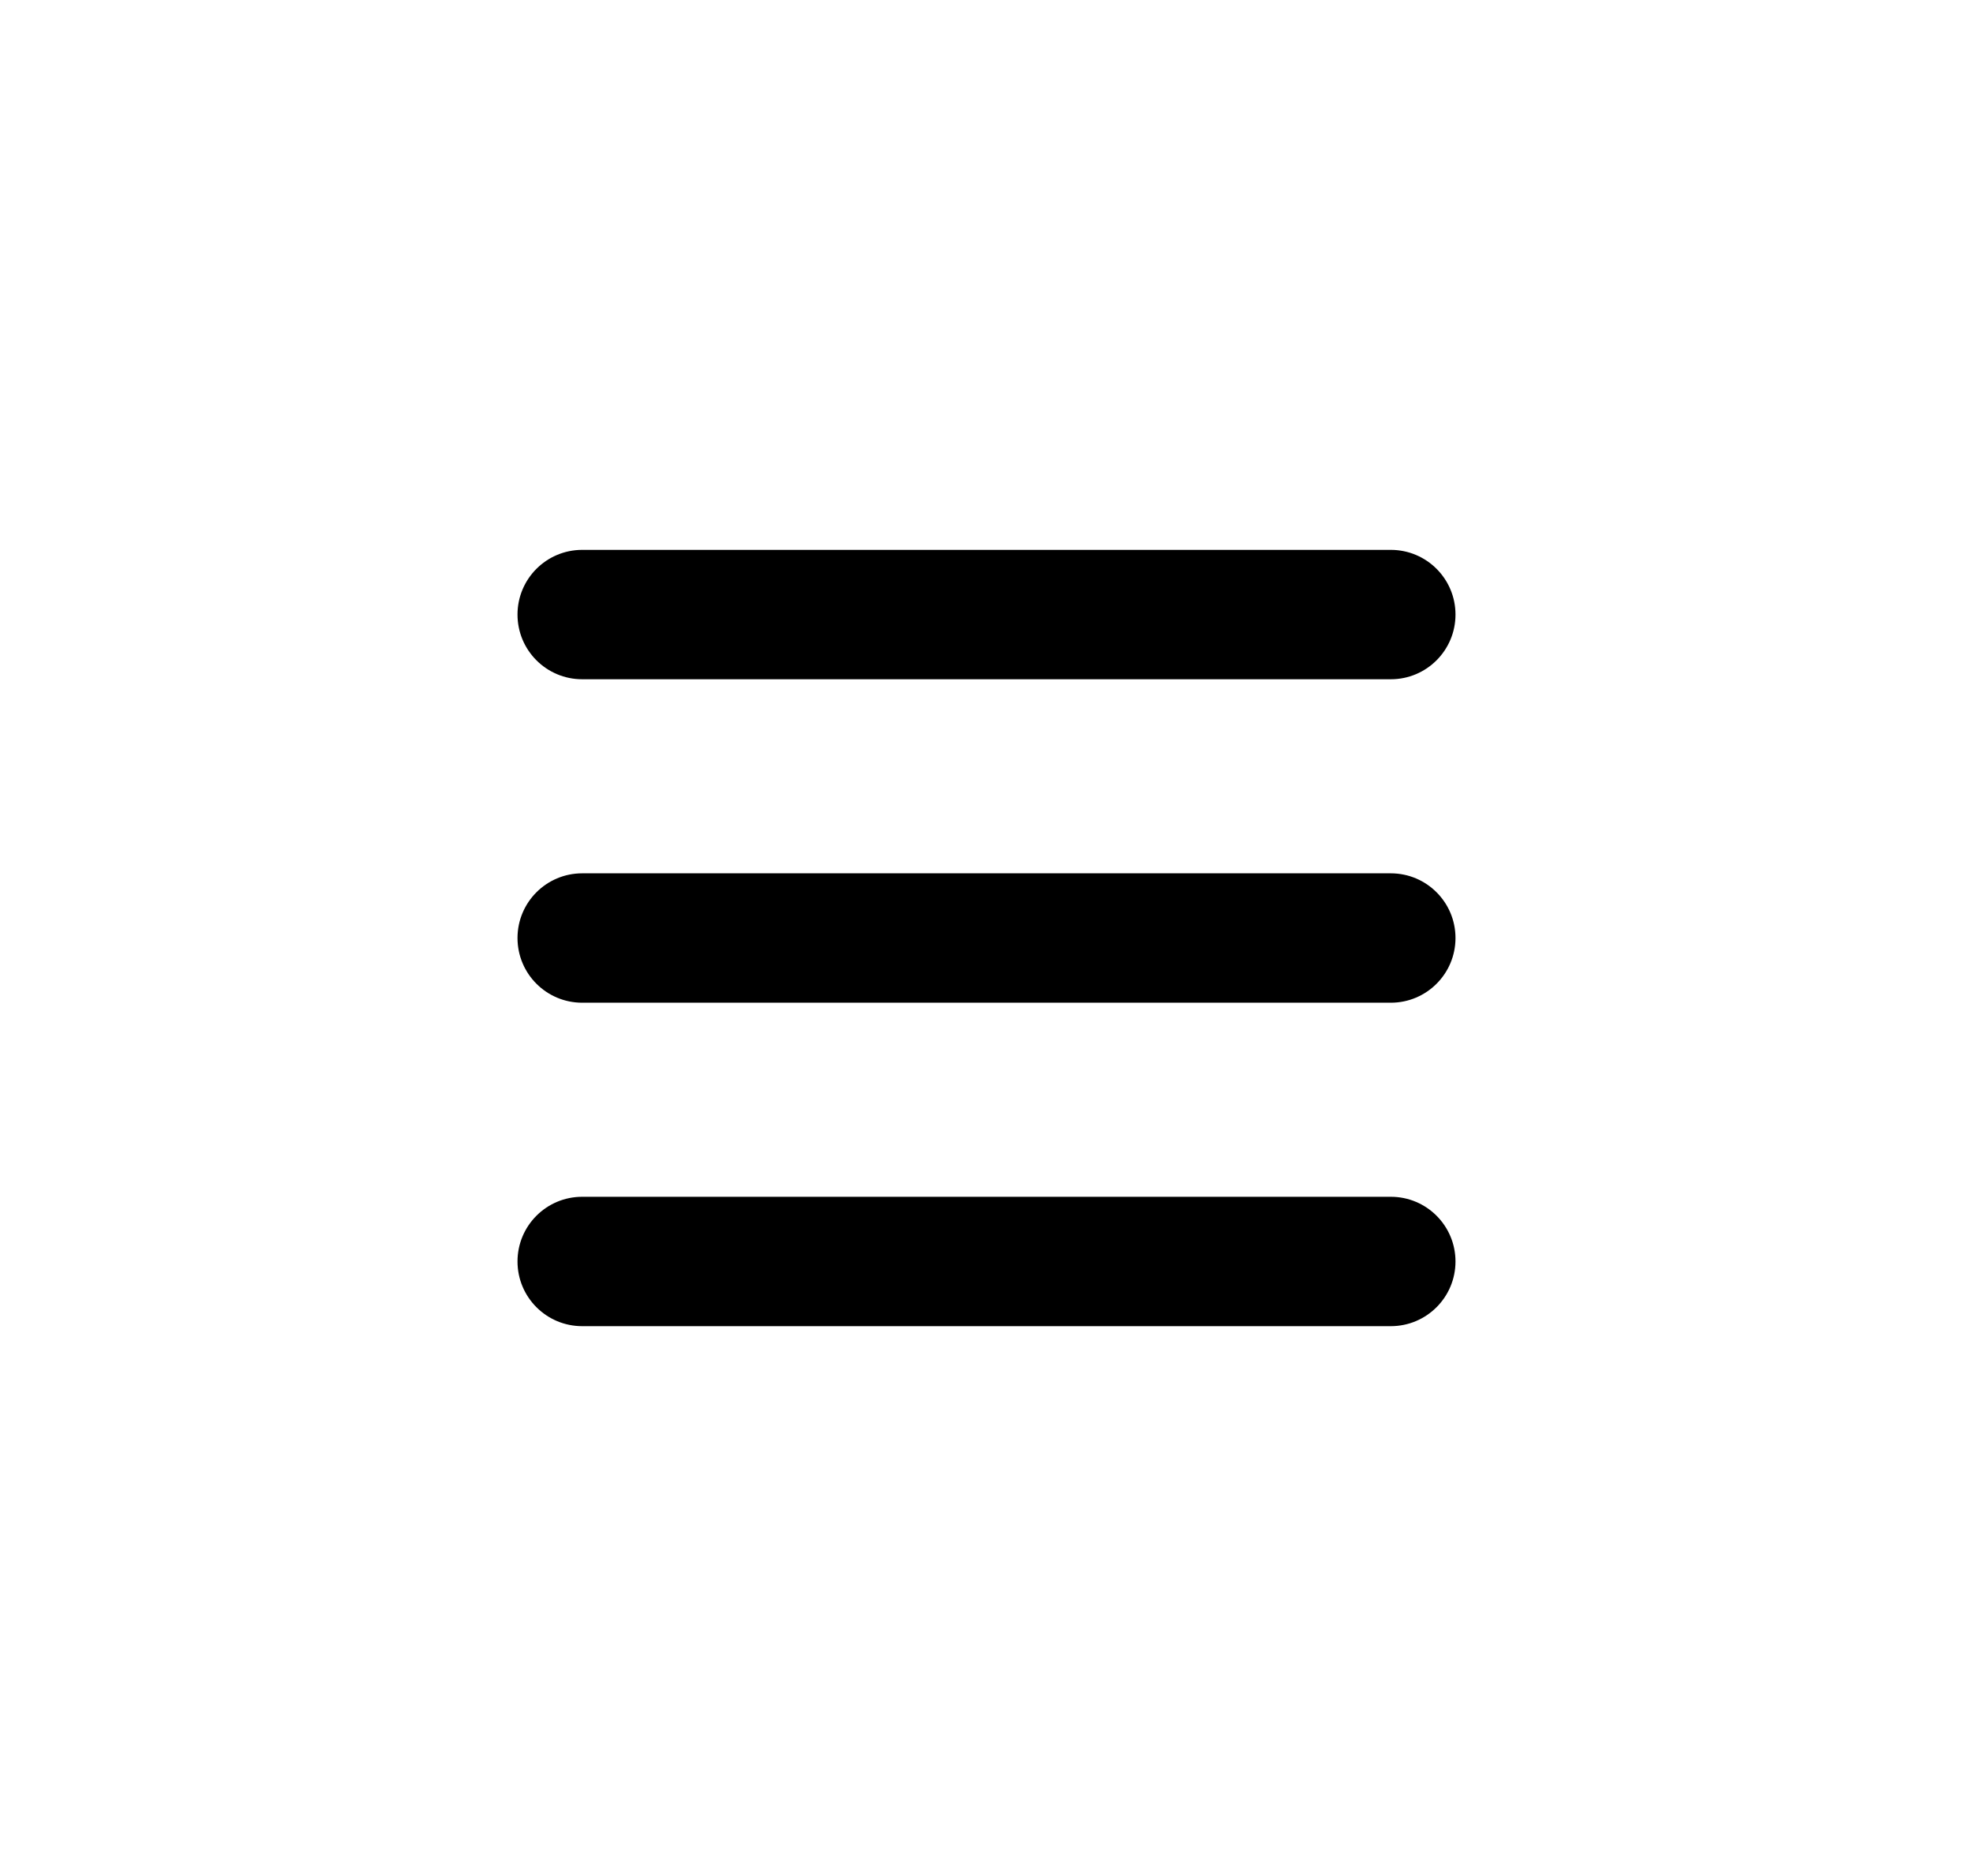
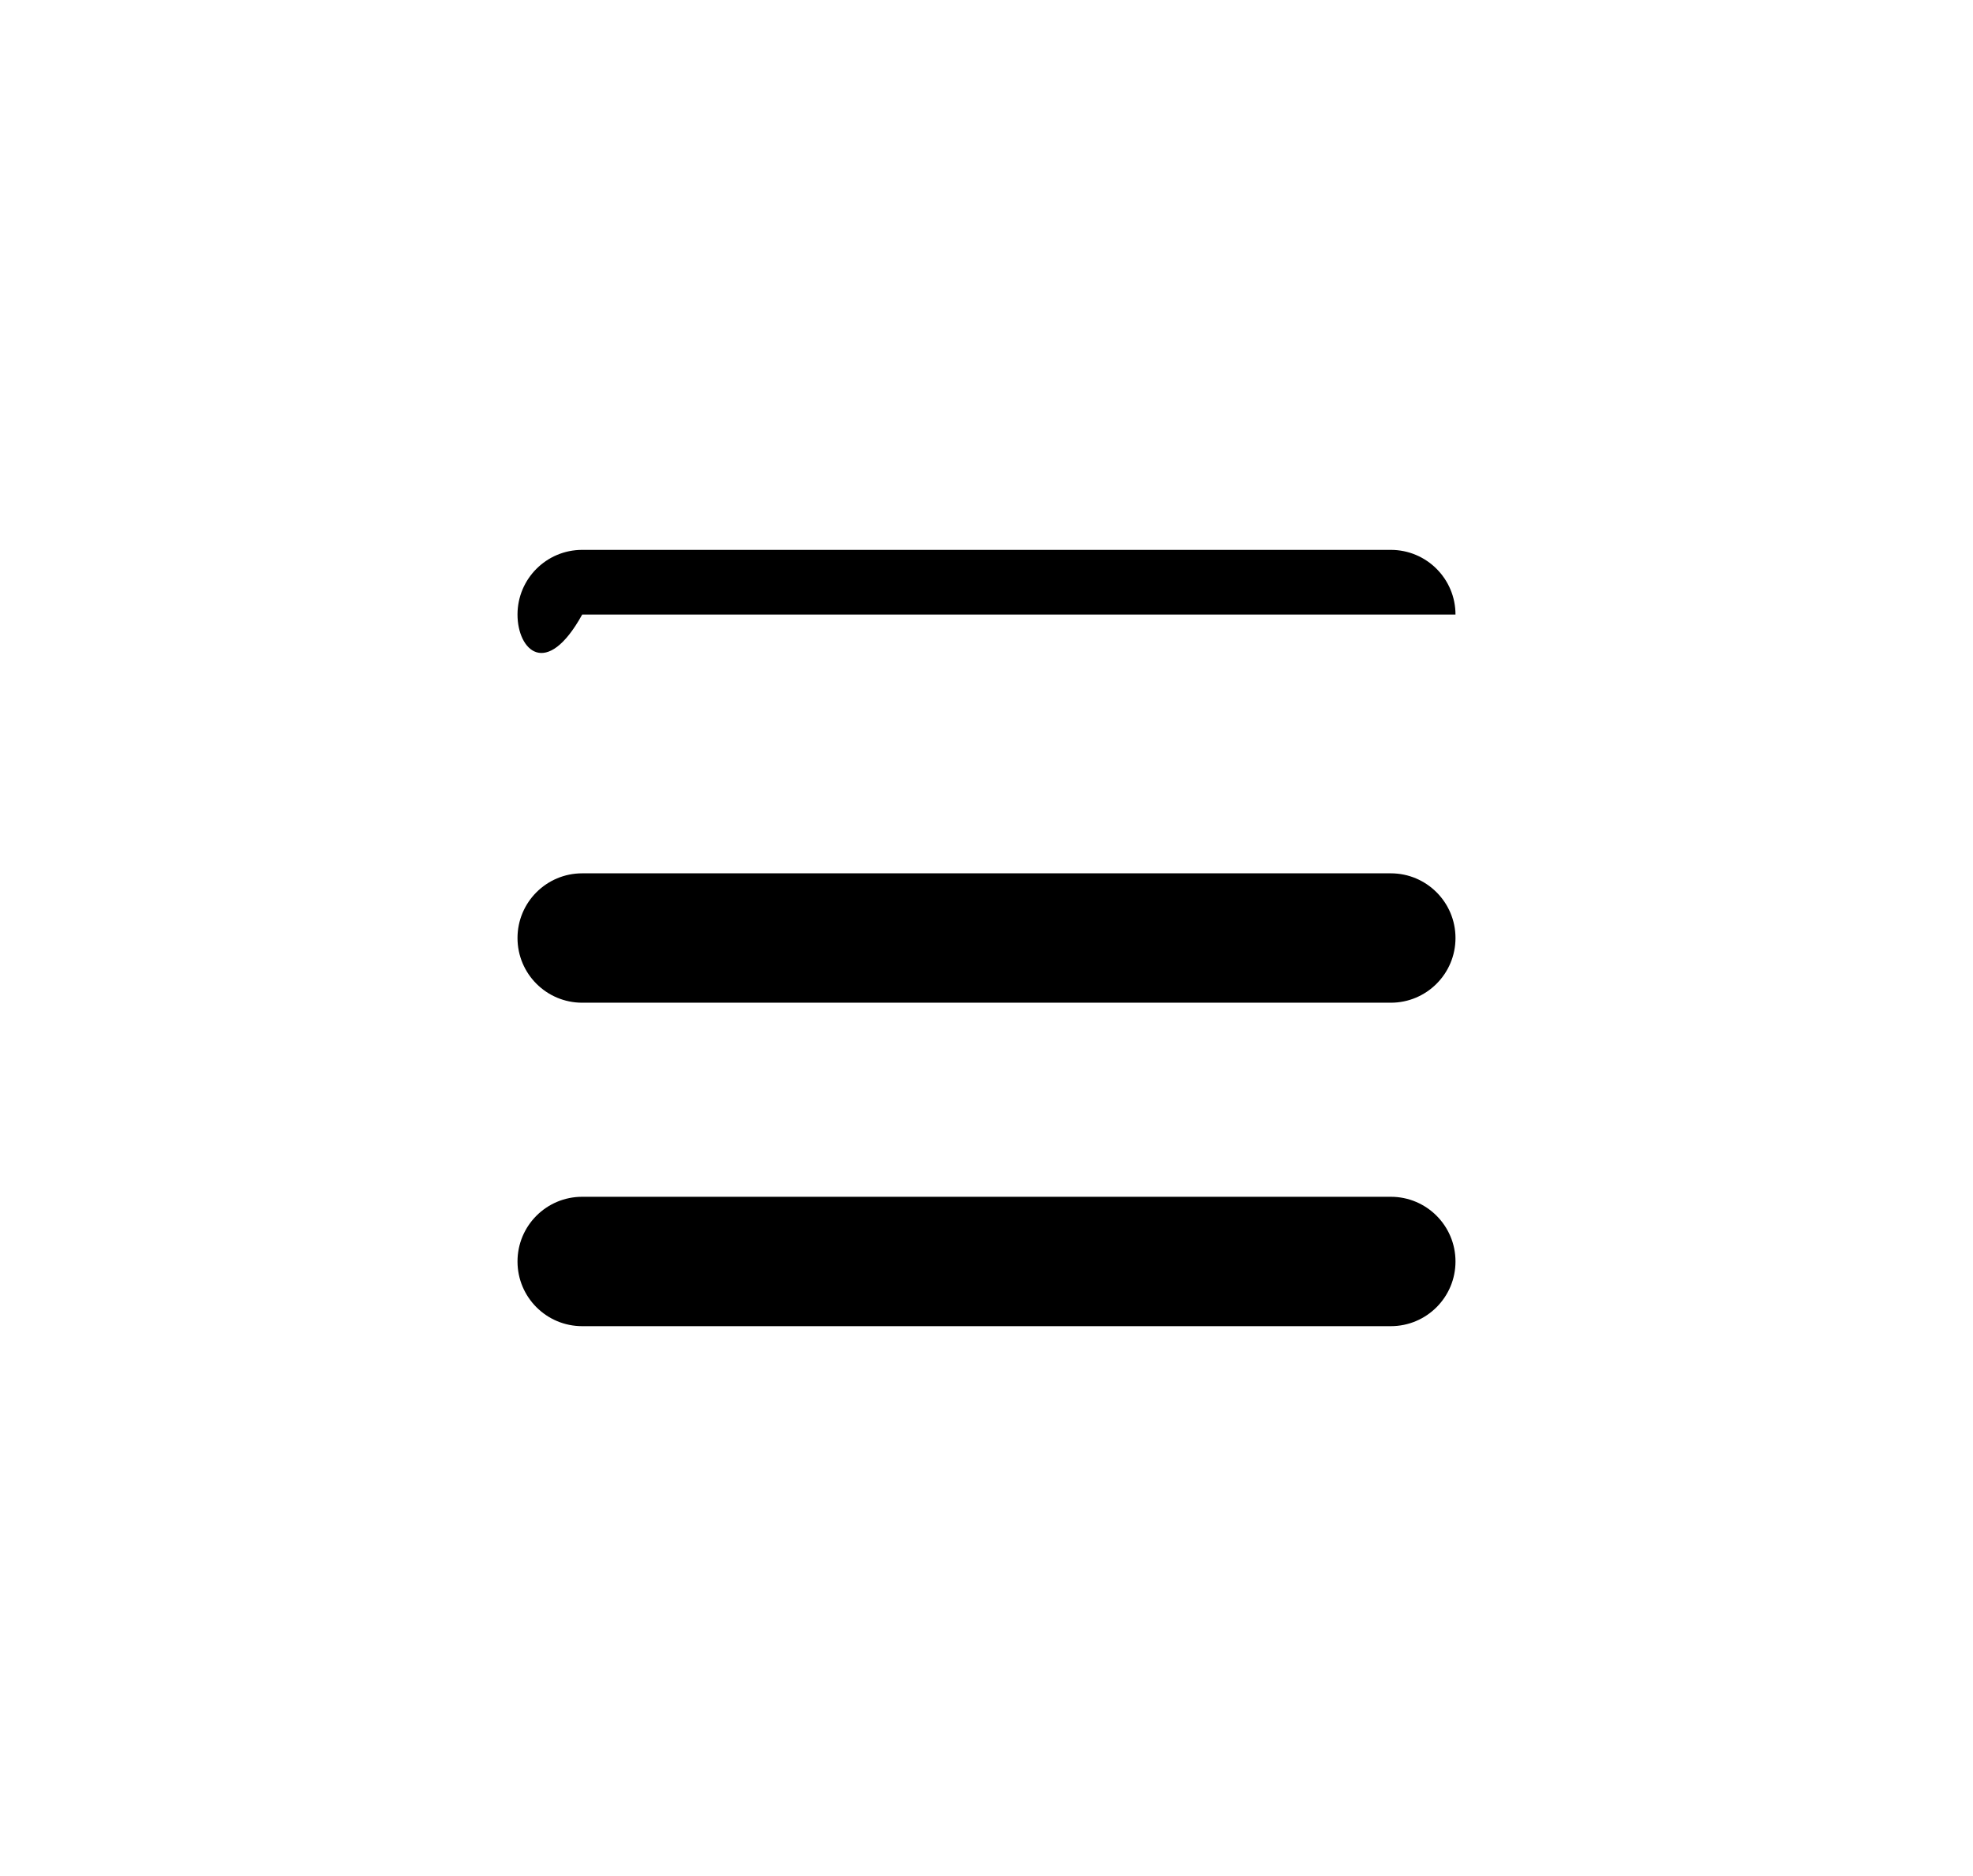
<svg xmlns="http://www.w3.org/2000/svg" fill="none" height="100%" overflow="visible" preserveAspectRatio="none" style="display: block;" viewBox="0 0 61 58" width="100%">
  <g id="Group 1000002314">
    <g id="Rectangle 4621">
</g>
-     <path d="M43 37C44.105 37 45 37.895 45 39C45 40.105 44.105 41 43 41H18C16.895 41 16 40.105 16 39C16 37.895 16.895 37 18 37H43ZM43 27C44.105 27 45 27.895 45 29C45 30.105 44.105 31 43 31H18C16.895 31 16 30.105 16 29C16 27.895 16.895 27 18 27H43ZM43 17C44.105 17 45 17.895 45 19C45 20.105 44.105 21 43 21H18C16.895 21 16 20.105 16 19C16 17.895 16.895 17 18 17H43Z" fill="black" id="Union" />
+     <path d="M43 37C44.105 37 45 37.895 45 39C45 40.105 44.105 41 43 41H18C16.895 41 16 40.105 16 39C16 37.895 16.895 37 18 37H43ZM43 27C44.105 27 45 27.895 45 29C45 30.105 44.105 31 43 31H18C16.895 31 16 30.105 16 29C16 27.895 16.895 27 18 27H43ZM43 17C44.105 17 45 17.895 45 19H18C16.895 21 16 20.105 16 19C16 17.895 16.895 17 18 17H43Z" fill="black" id="Union" />
  </g>
</svg>